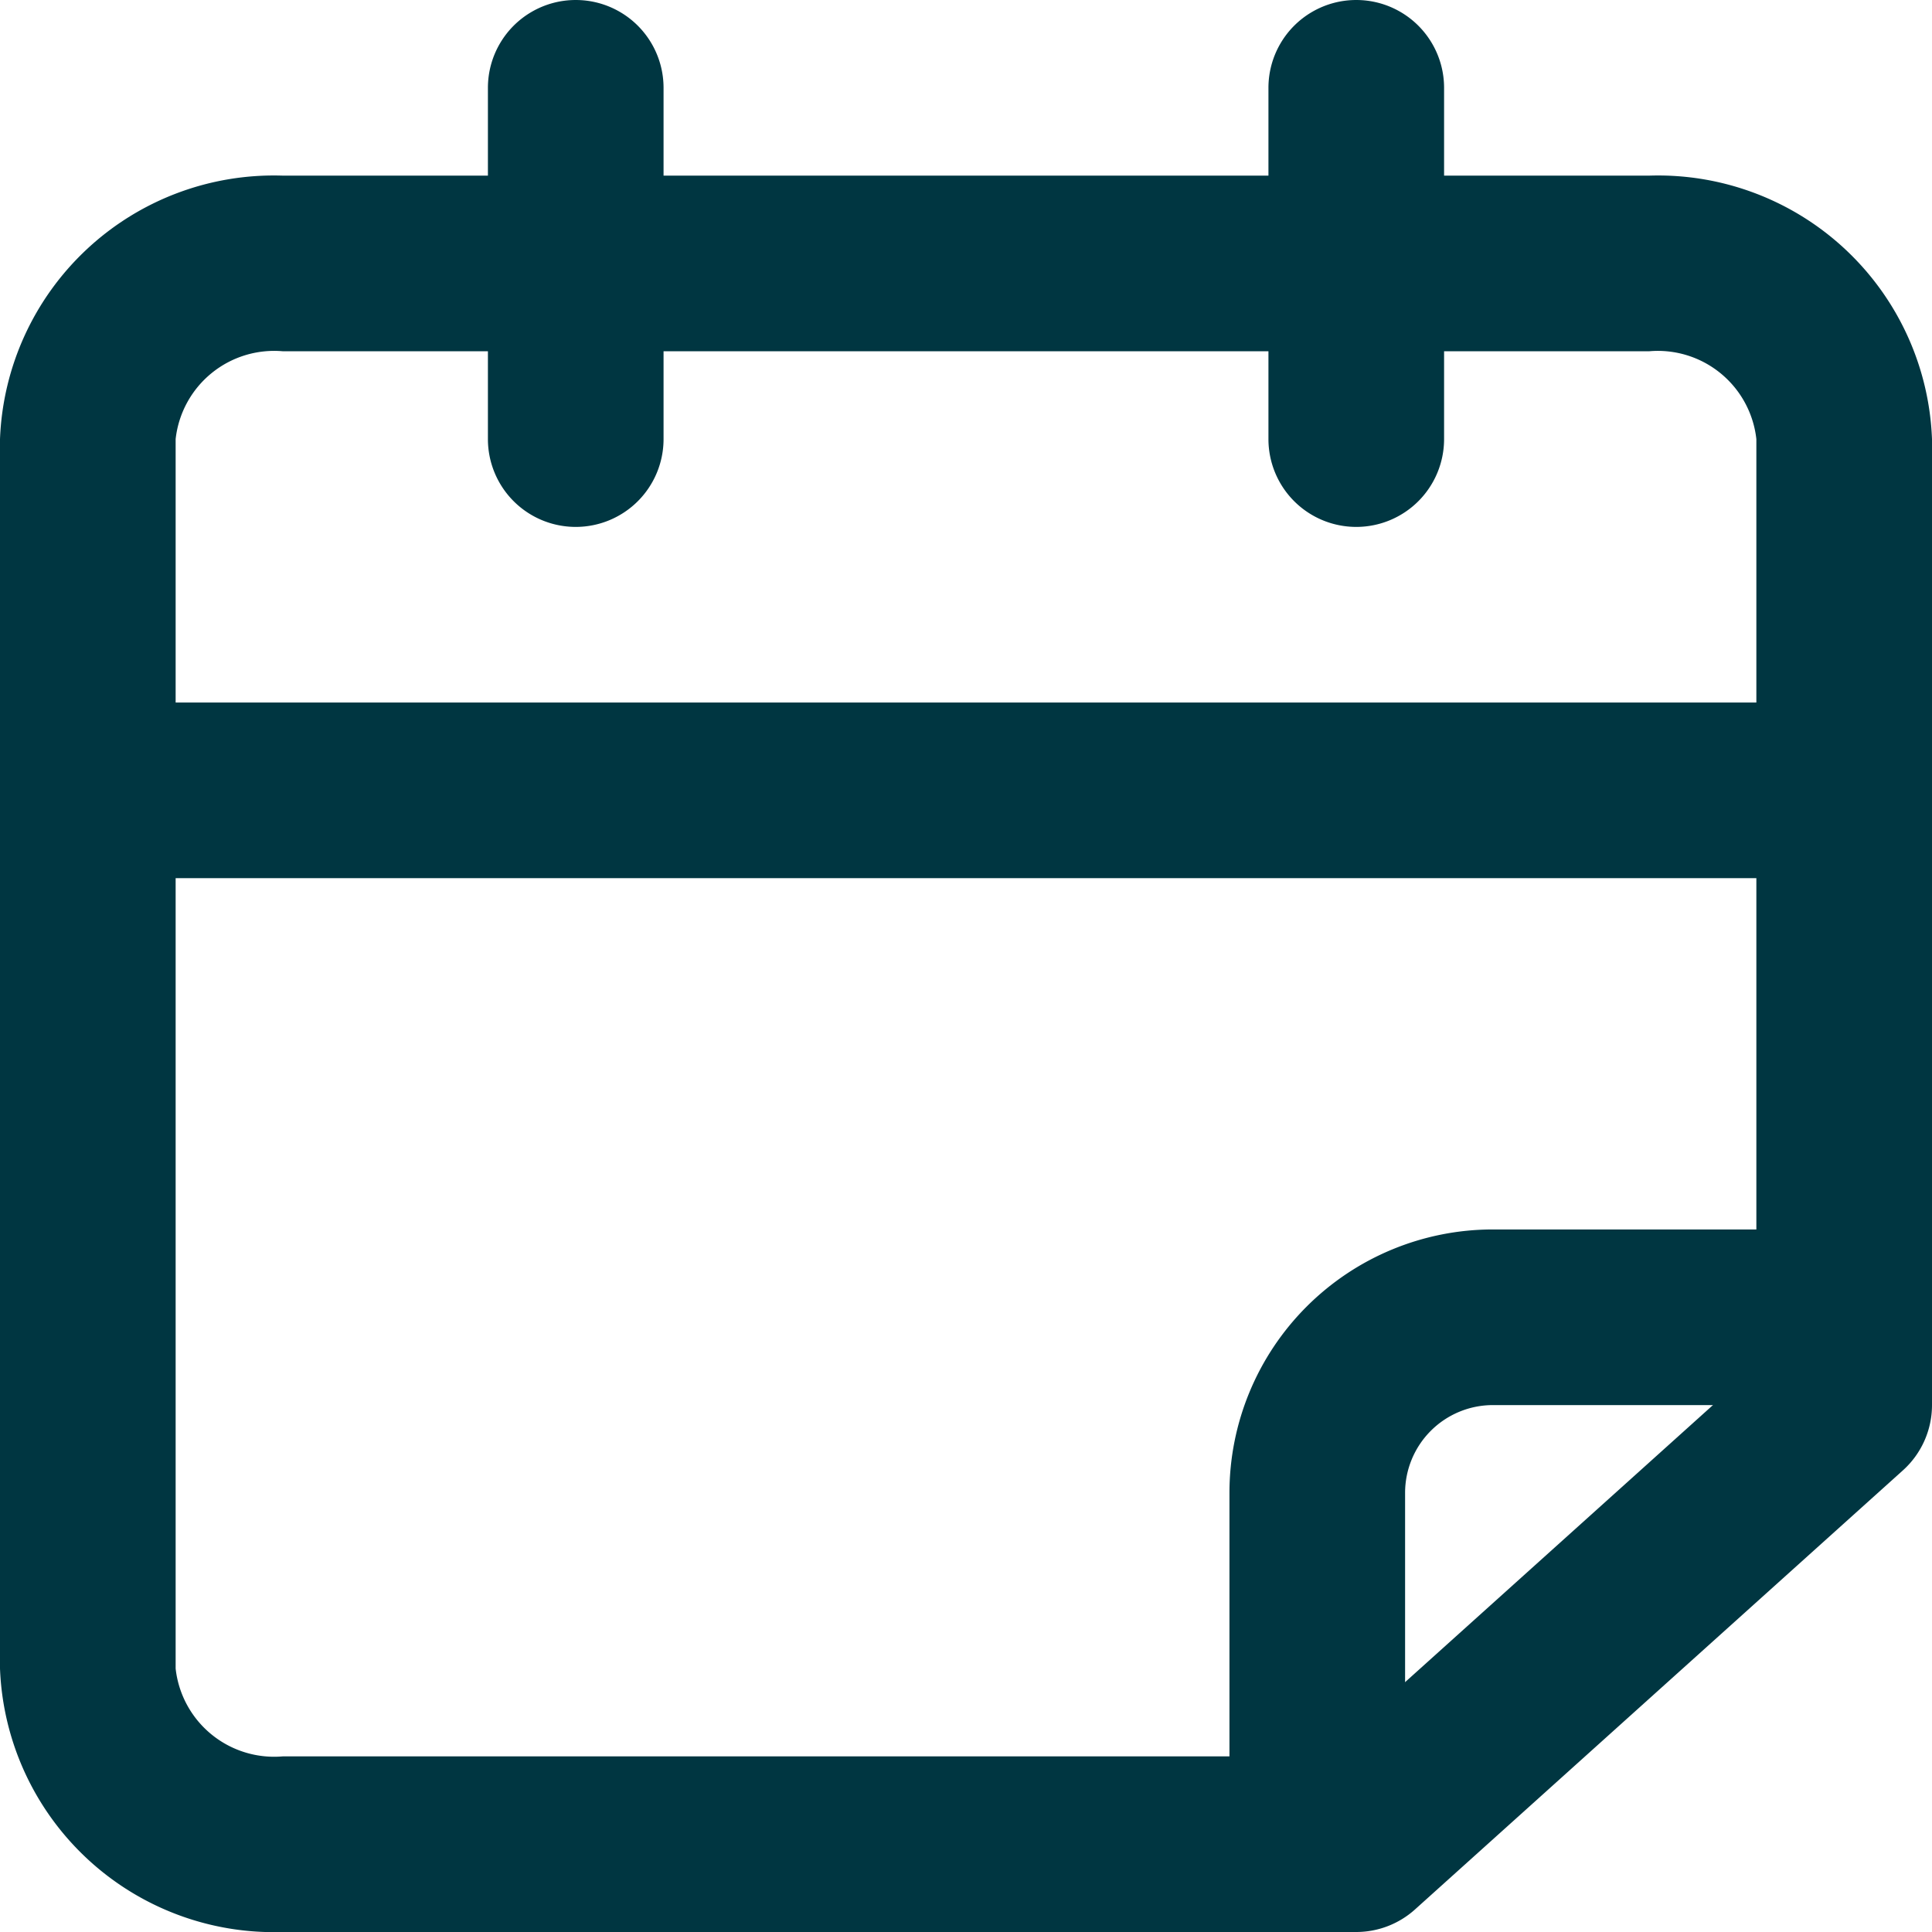
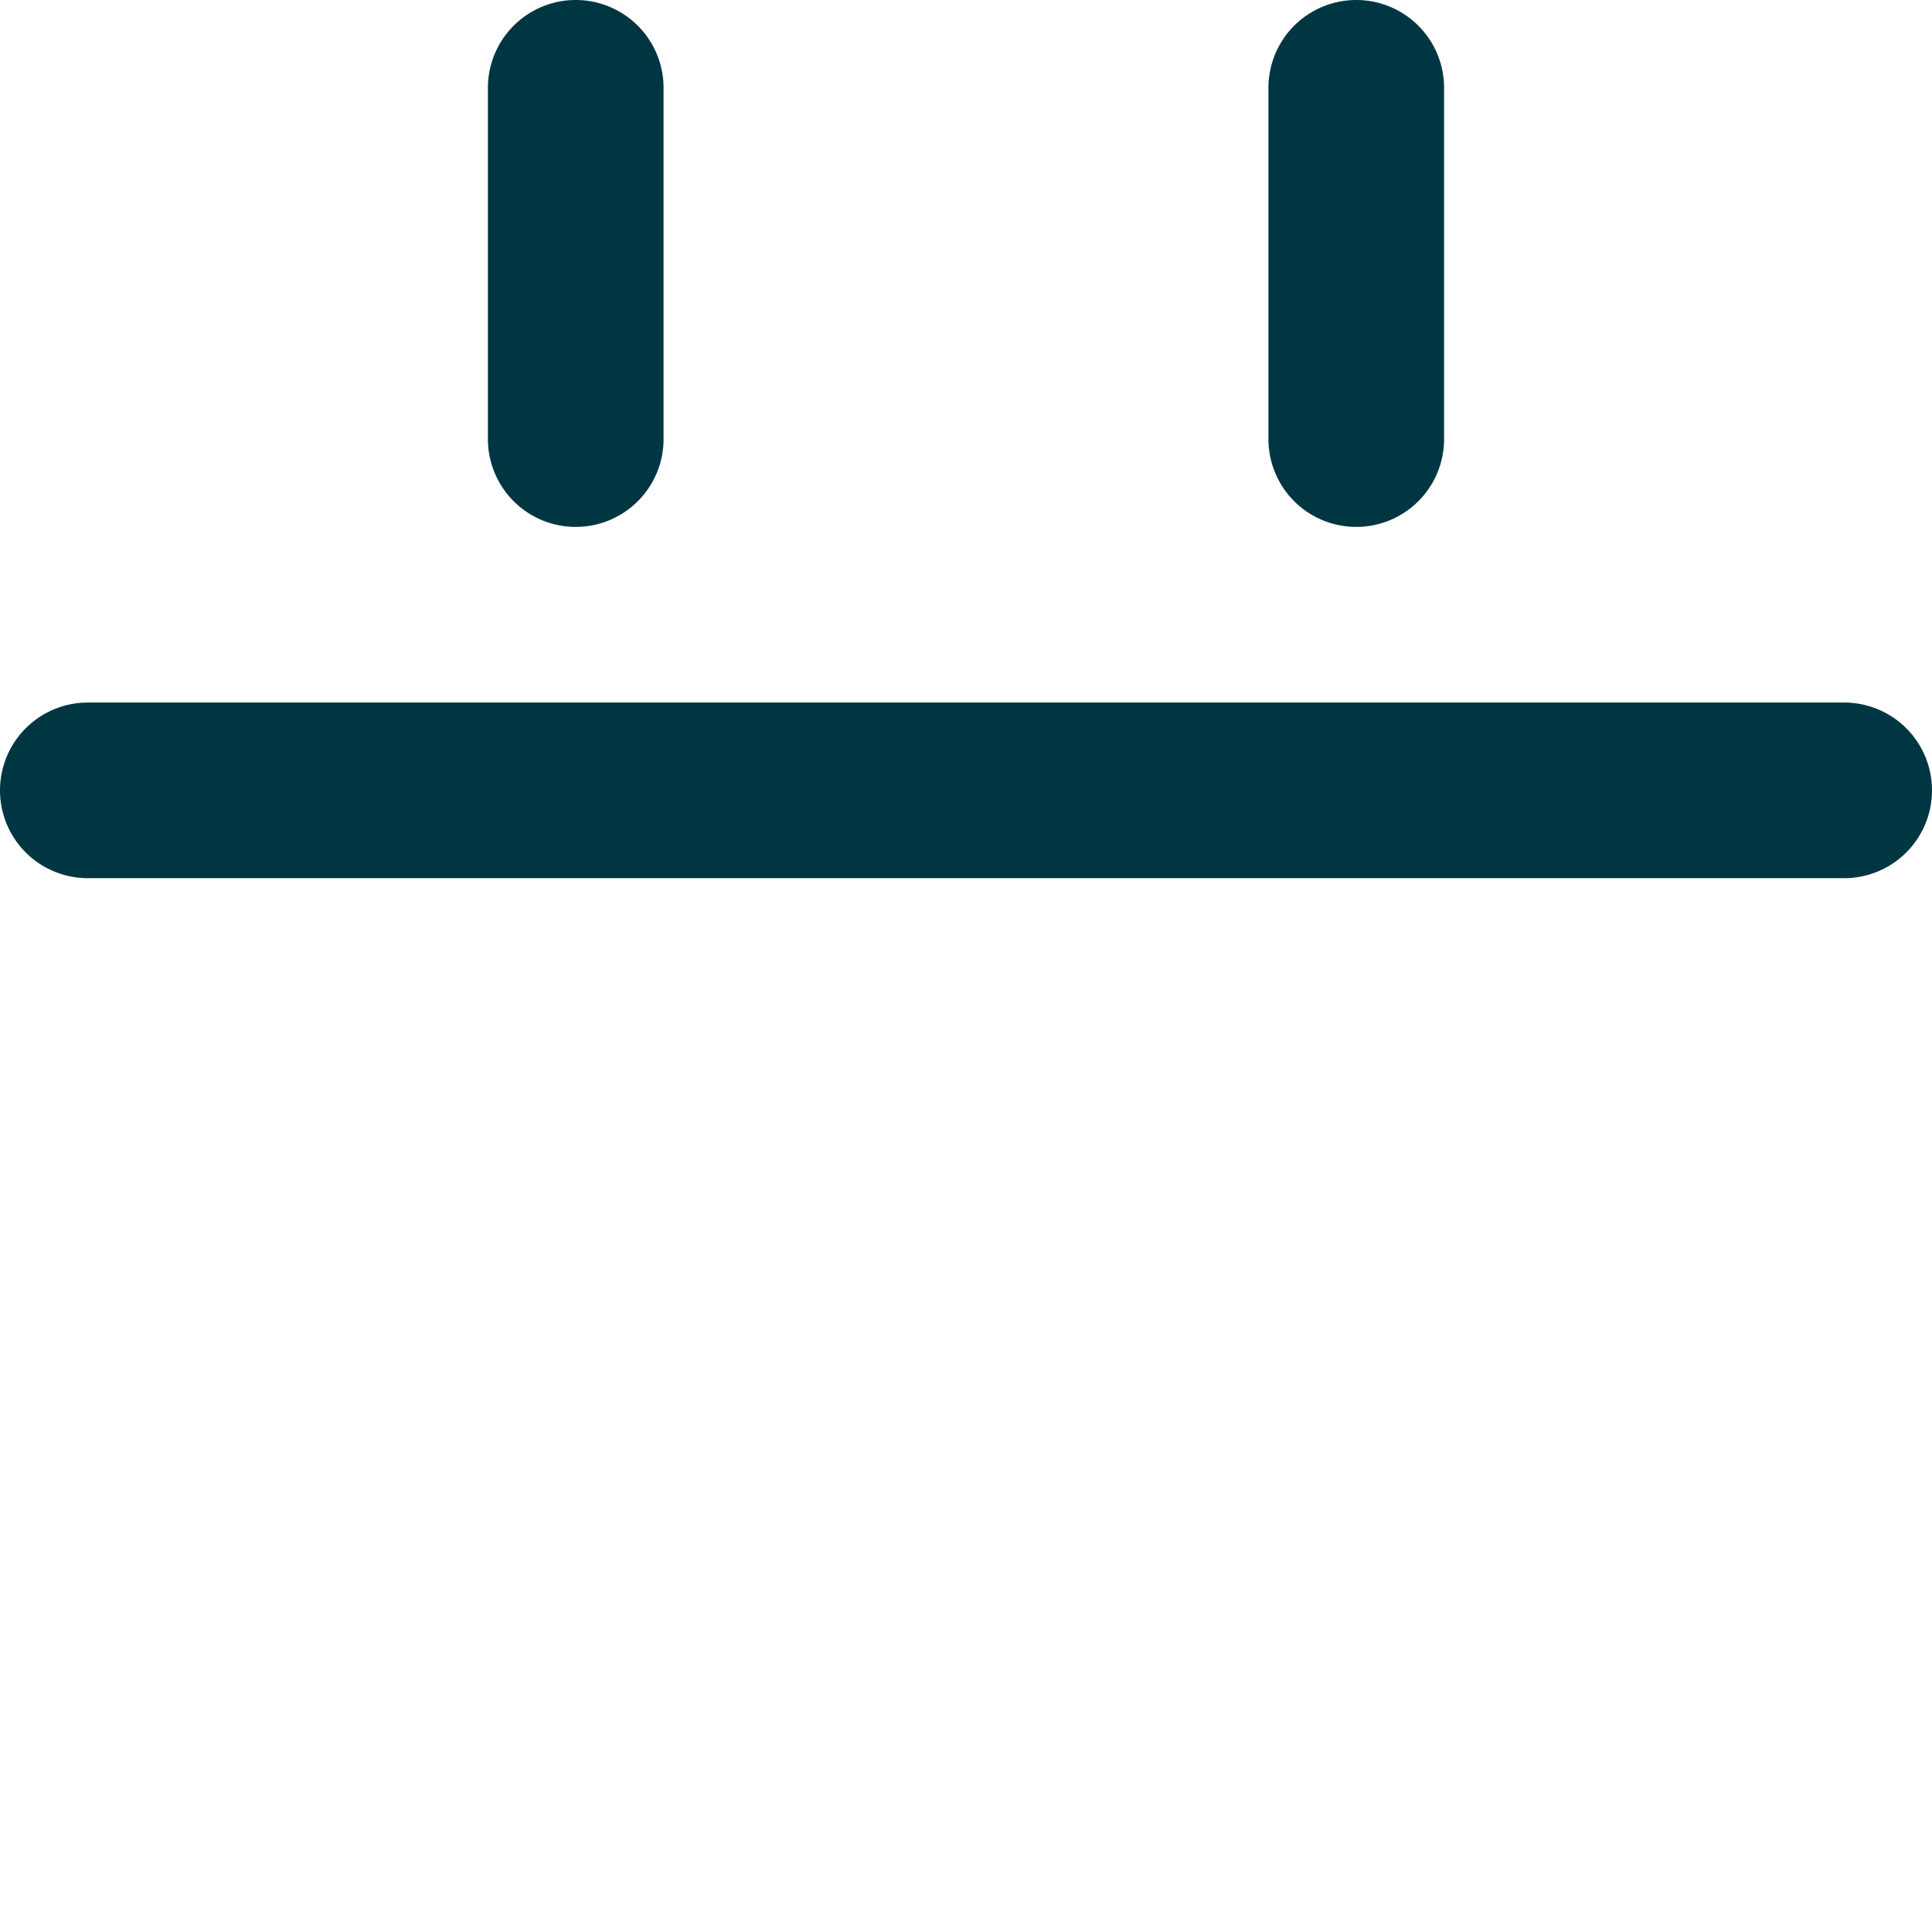
<svg xmlns="http://www.w3.org/2000/svg" width="22" height="22" viewBox="0 0 22 22">
  <g id="グループ_311" data-name="グループ 311" transform="translate(-2 -1)">
    <path id="パス_19822" data-name="パス 19822" d="M8,7A1,1,0,0,1,7,6V2A1,1,0,0,1,9,2V6A1,1,0,0,1,8,7Z" transform="translate(0.556)" fill="#003641" />
    <path id="パス_19823" data-name="パス 19823" d="M16,7a1,1,0,0,1-1-1V2a1,1,0,0,1,2,0V6A1,1,0,0,1,16,7Z" transform="translate(1.444)" fill="#003641" />
-     <path id="パス_19824" data-name="パス 19824" d="M17.444,23H5.222A3.121,3.121,0,0,1,2,20V6A3.121,3.121,0,0,1,5.222,3H20.778A3.121,3.121,0,0,1,24,6V17a1,1,0,0,1-.331.743l-5.556,5A1,1,0,0,1,17.444,23ZM5.222,5A1.129,1.129,0,0,0,4,6V20a1.129,1.129,0,0,0,1.222,1H17.061L22,16.555V6a1.129,1.129,0,0,0-1.222-1Z" fill="#003641" />
    <path id="パス_19825" data-name="パス 19825" d="M23,11H3A1,1,0,0,1,3,9H23a1,1,0,0,1,0,2Z" transform="translate(0)" fill="#003641" />
-     <path id="パス_19826" data-name="パス 19826" d="M15,23a1,1,0,0,1-1-1V18a3,3,0,0,1,3-3h4a1,1,0,0,1,0,2H17a1,1,0,0,0-1,1v4A1,1,0,0,1,15,23Z" transform="translate(2)" fill="#003641" />
  </g>
</svg>